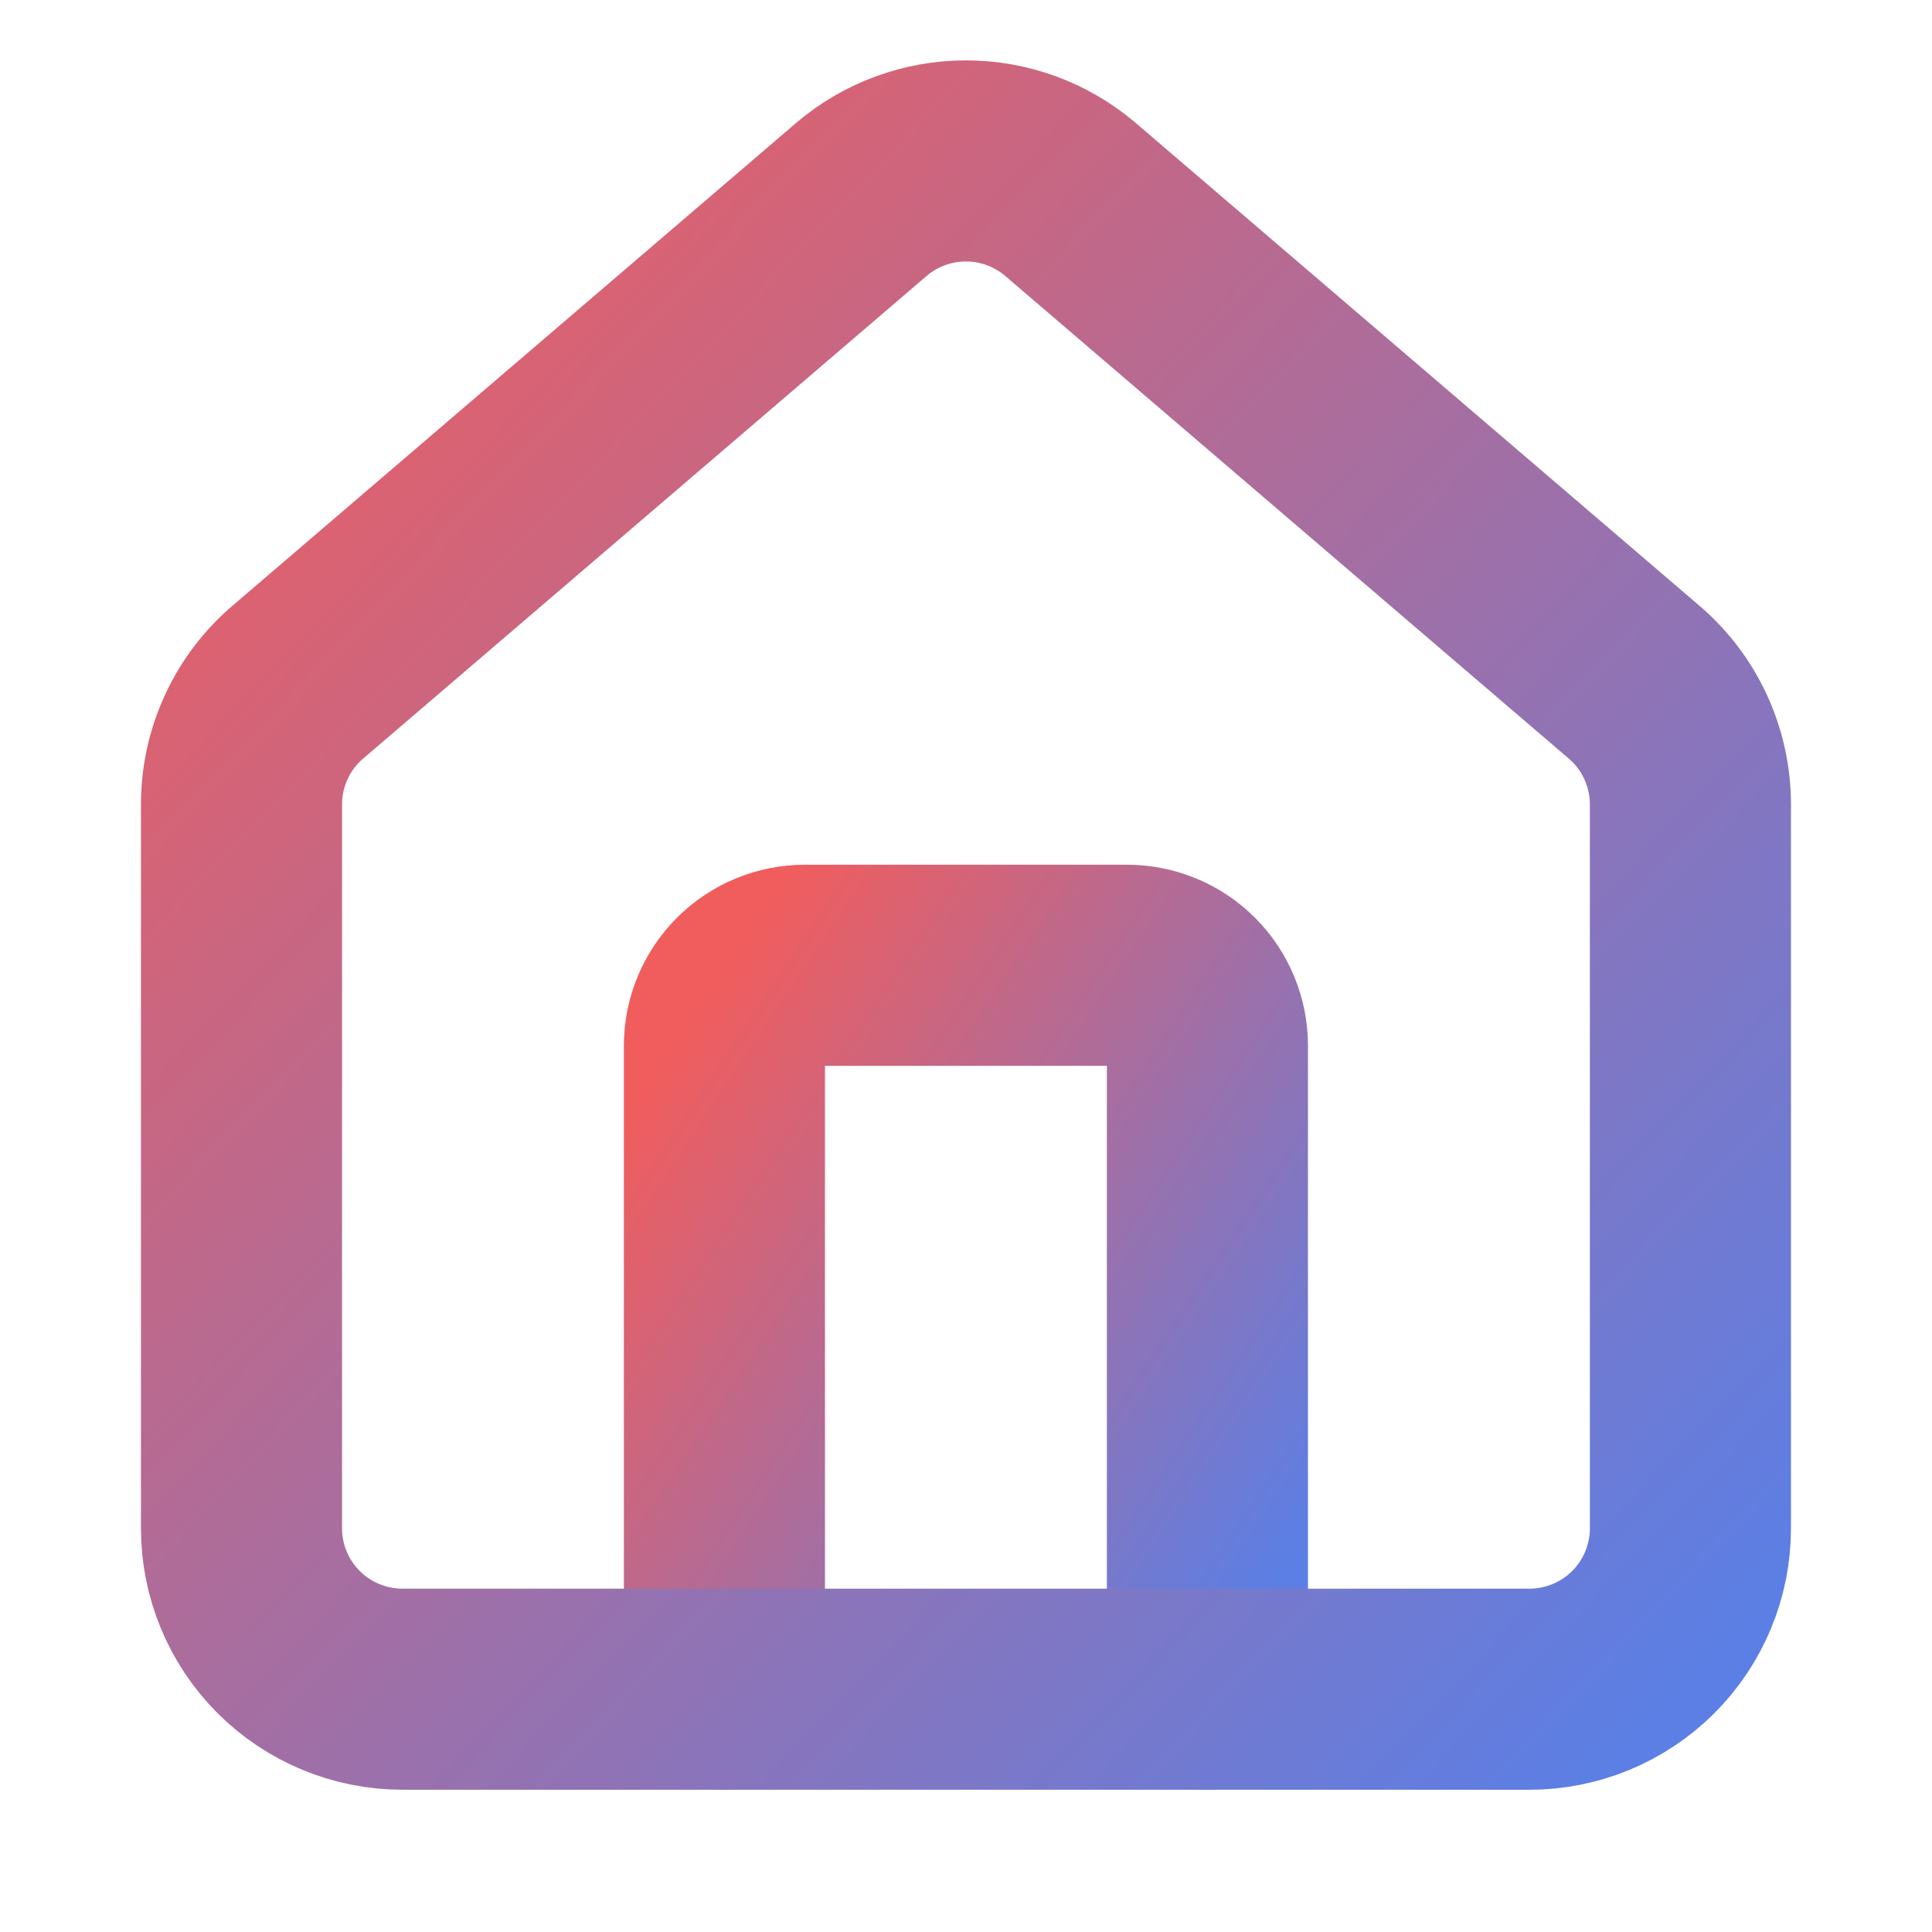
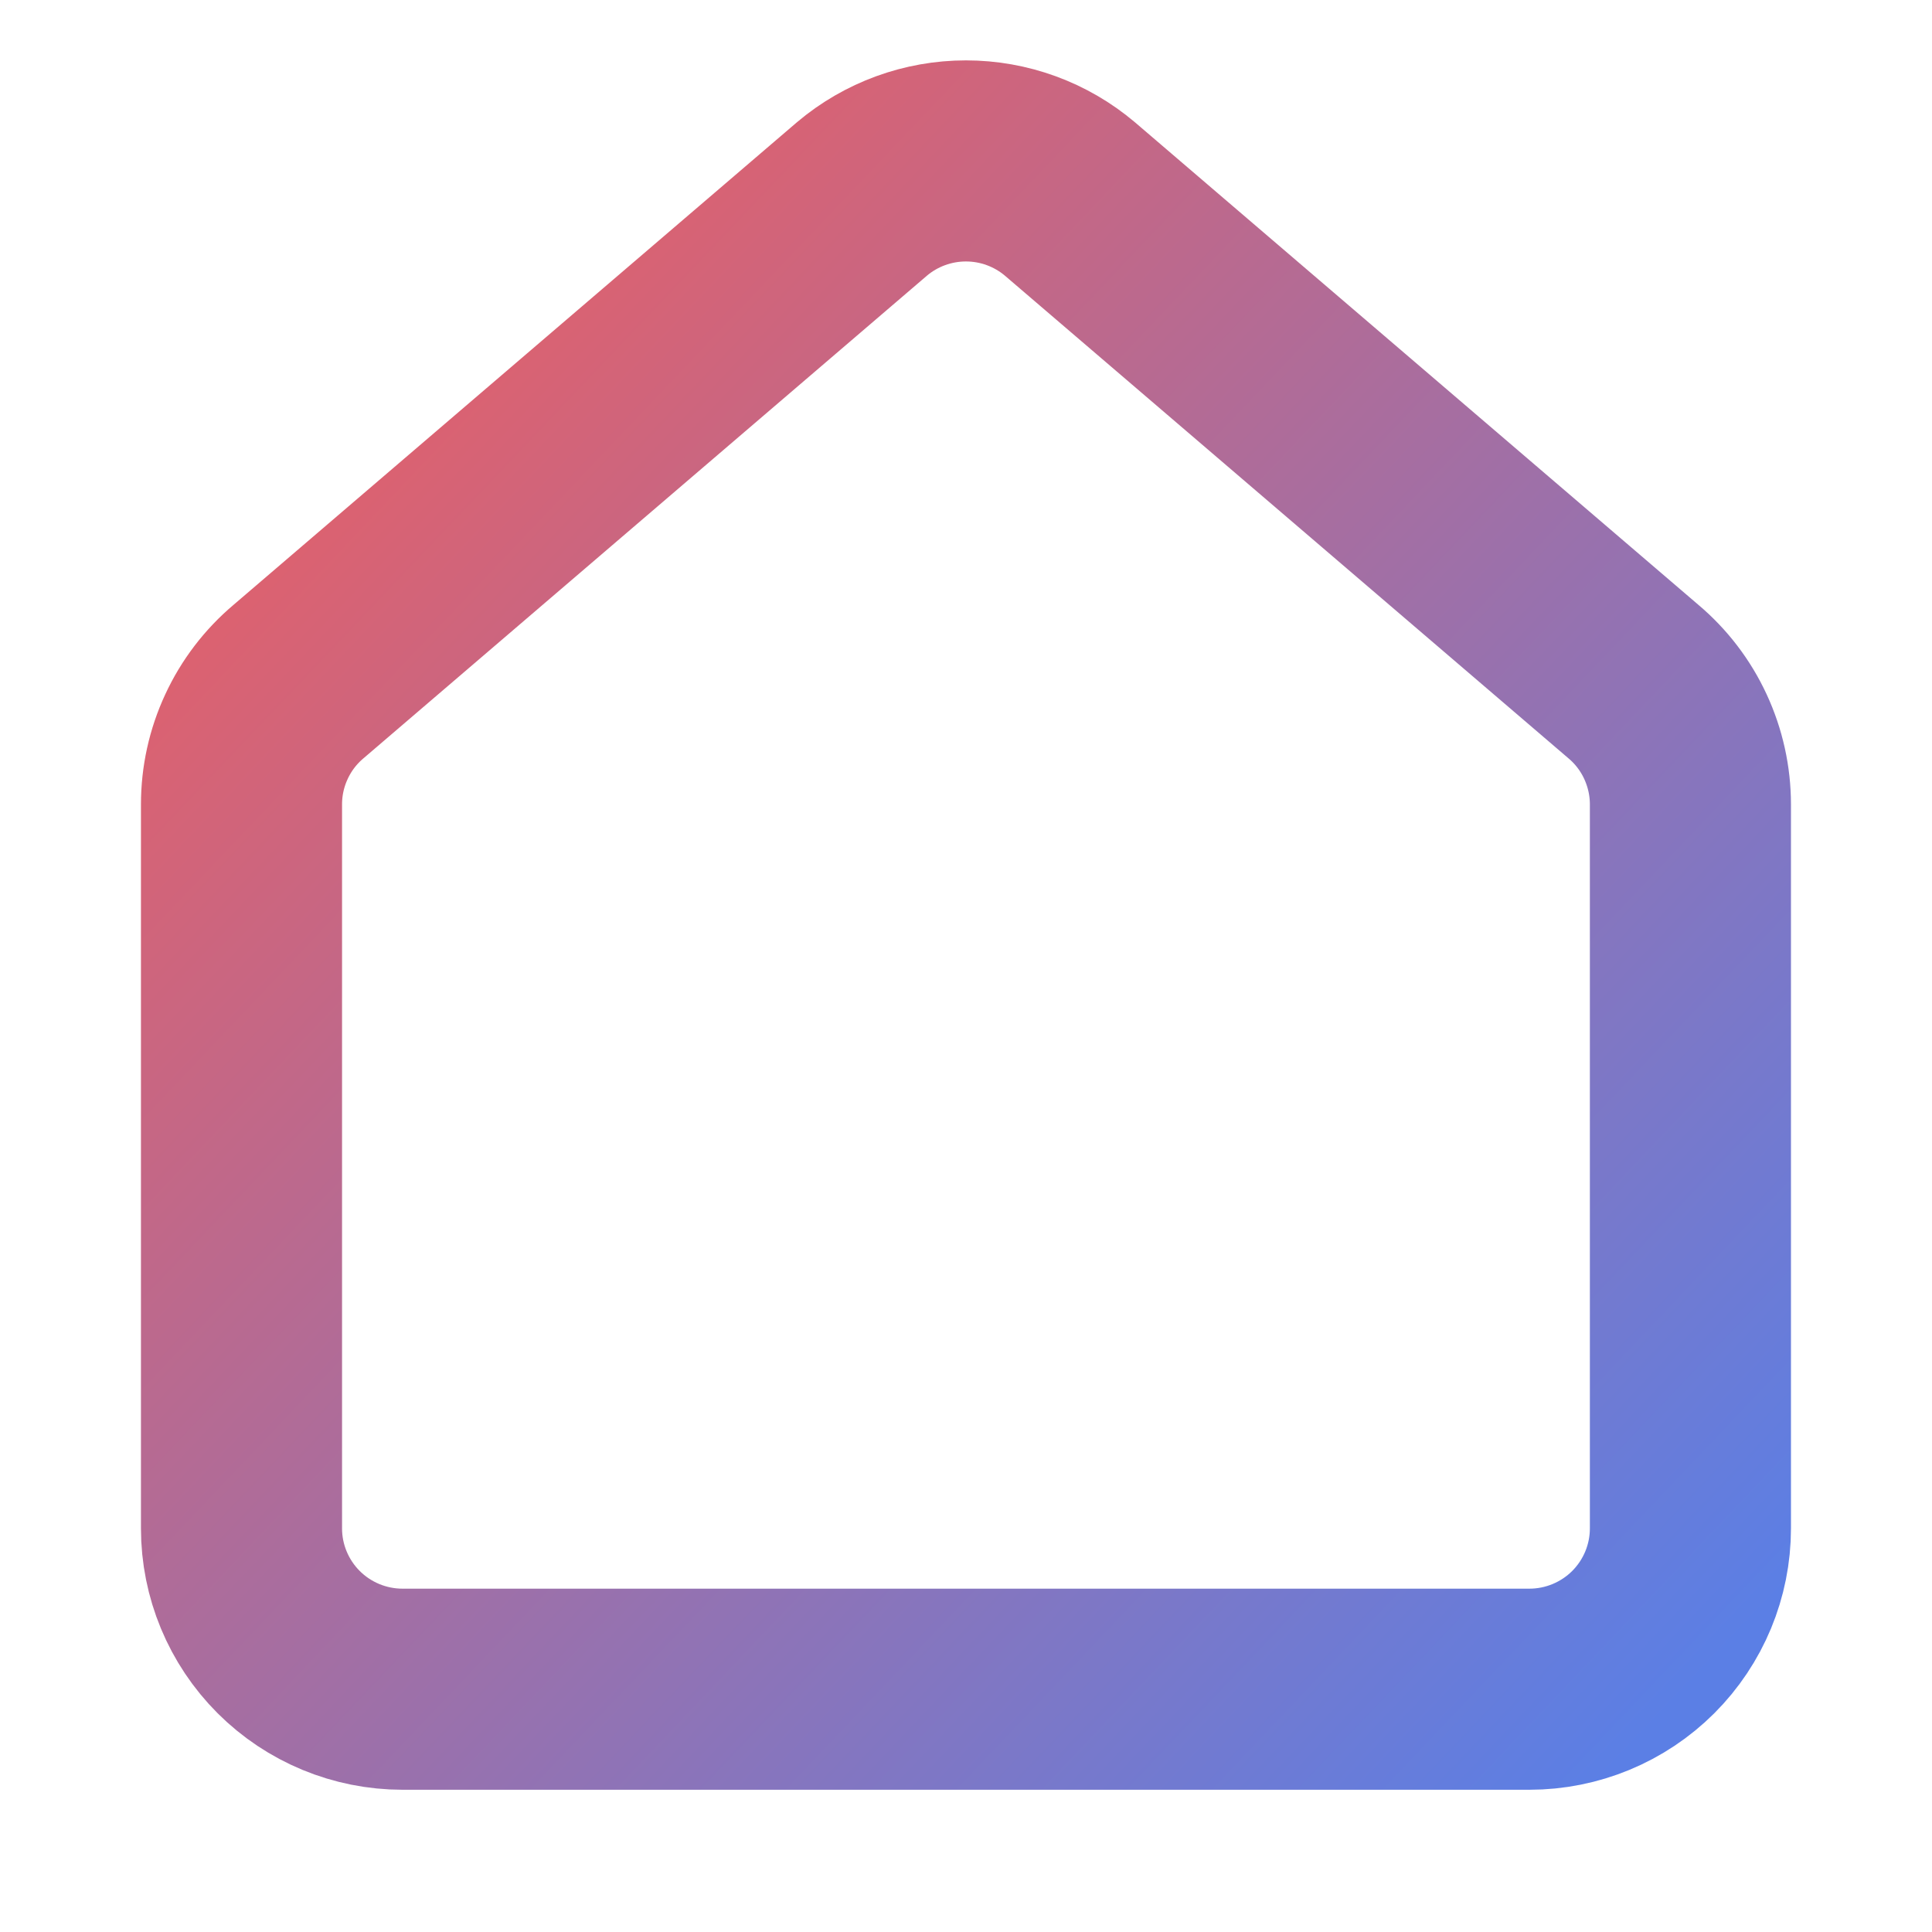
<svg xmlns="http://www.w3.org/2000/svg" width="24" height="24" viewBox="0 0 24 24" fill="none">
-   <path d="M14.999 20.985V12.99C14.999 12.725 14.894 12.471 14.707 12.284C14.519 12.096 14.265 11.991 13.999 11.991H9.999C9.734 11.991 9.48 12.096 9.292 12.284C9.105 12.471 8.999 12.725 8.999 12.99V20.985" stroke="url(#paint0_linear_1360_3713)" stroke-width="2.498" stroke-linecap="round" stroke-linejoin="round" />
  <path d="M3 9.992C3 9.702 3.063 9.415 3.186 9.151C3.308 8.887 3.487 8.653 3.709 8.466L10.708 2.471C11.069 2.166 11.527 1.999 11.999 1.999C12.472 1.999 12.929 2.166 13.29 2.471L20.29 8.466C20.512 8.653 20.691 8.887 20.813 9.151C20.935 9.415 20.999 9.702 20.999 9.992V18.986C20.999 19.516 20.788 20.024 20.413 20.399C20.038 20.773 19.529 20.984 18.999 20.984H5C4.469 20.984 3.961 20.773 3.586 20.399C3.211 20.024 3 19.516 3 18.986V9.992Z" stroke="url(#paint1_linear_1360_3713)" stroke-width="2.498" stroke-linecap="round" stroke-linejoin="round" />
  <defs>
    <linearGradient id="paint0_linear_1360_3713" x1="8.999" y1="11.991" x2="17.303" y2="17.531" gradientUnits="userSpaceOnUse">
      <stop stop-color="#F15D5D" />
      <stop offset="1" stop-color="#5B7FE5" />
    </linearGradient>
    <linearGradient id="paint1_linear_1360_3713" x1="3" y1="1.999" x2="21.958" y2="19.972" gradientUnits="userSpaceOnUse">
      <stop stop-color="#F15D5D" />
      <stop offset="1" stop-color="#5B7FE5" />
    </linearGradient>
  </defs>
</svg>